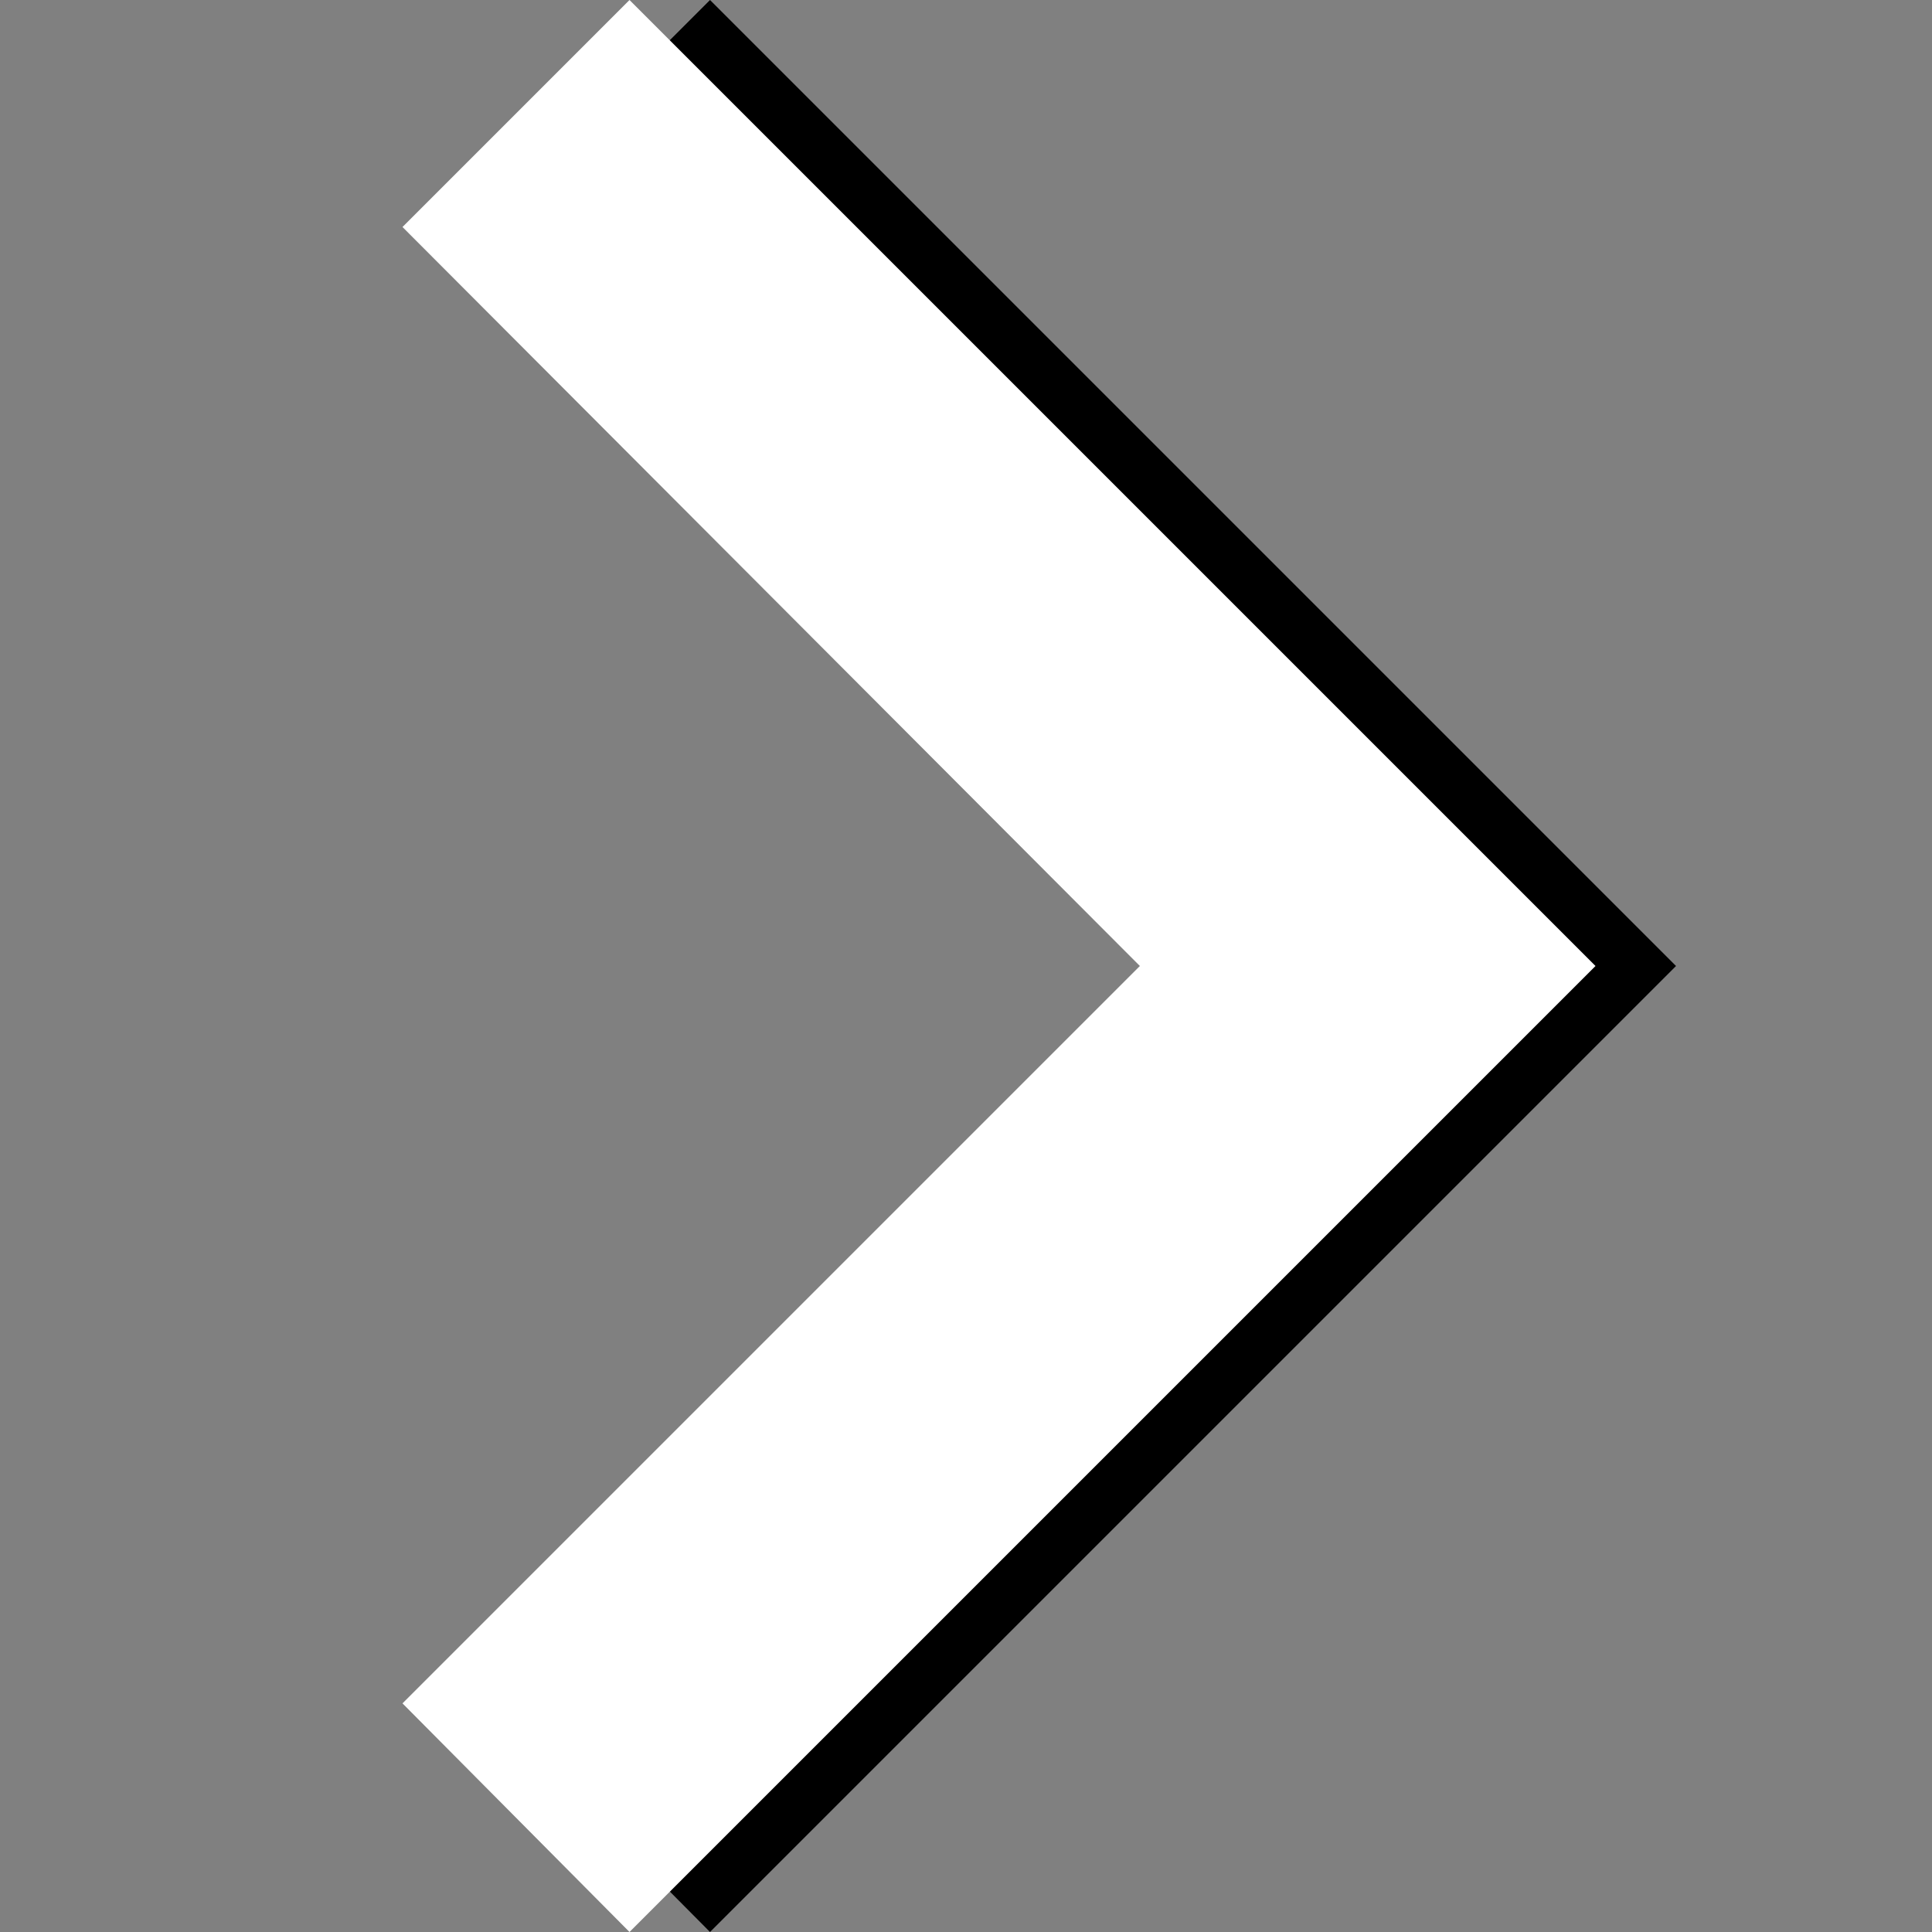
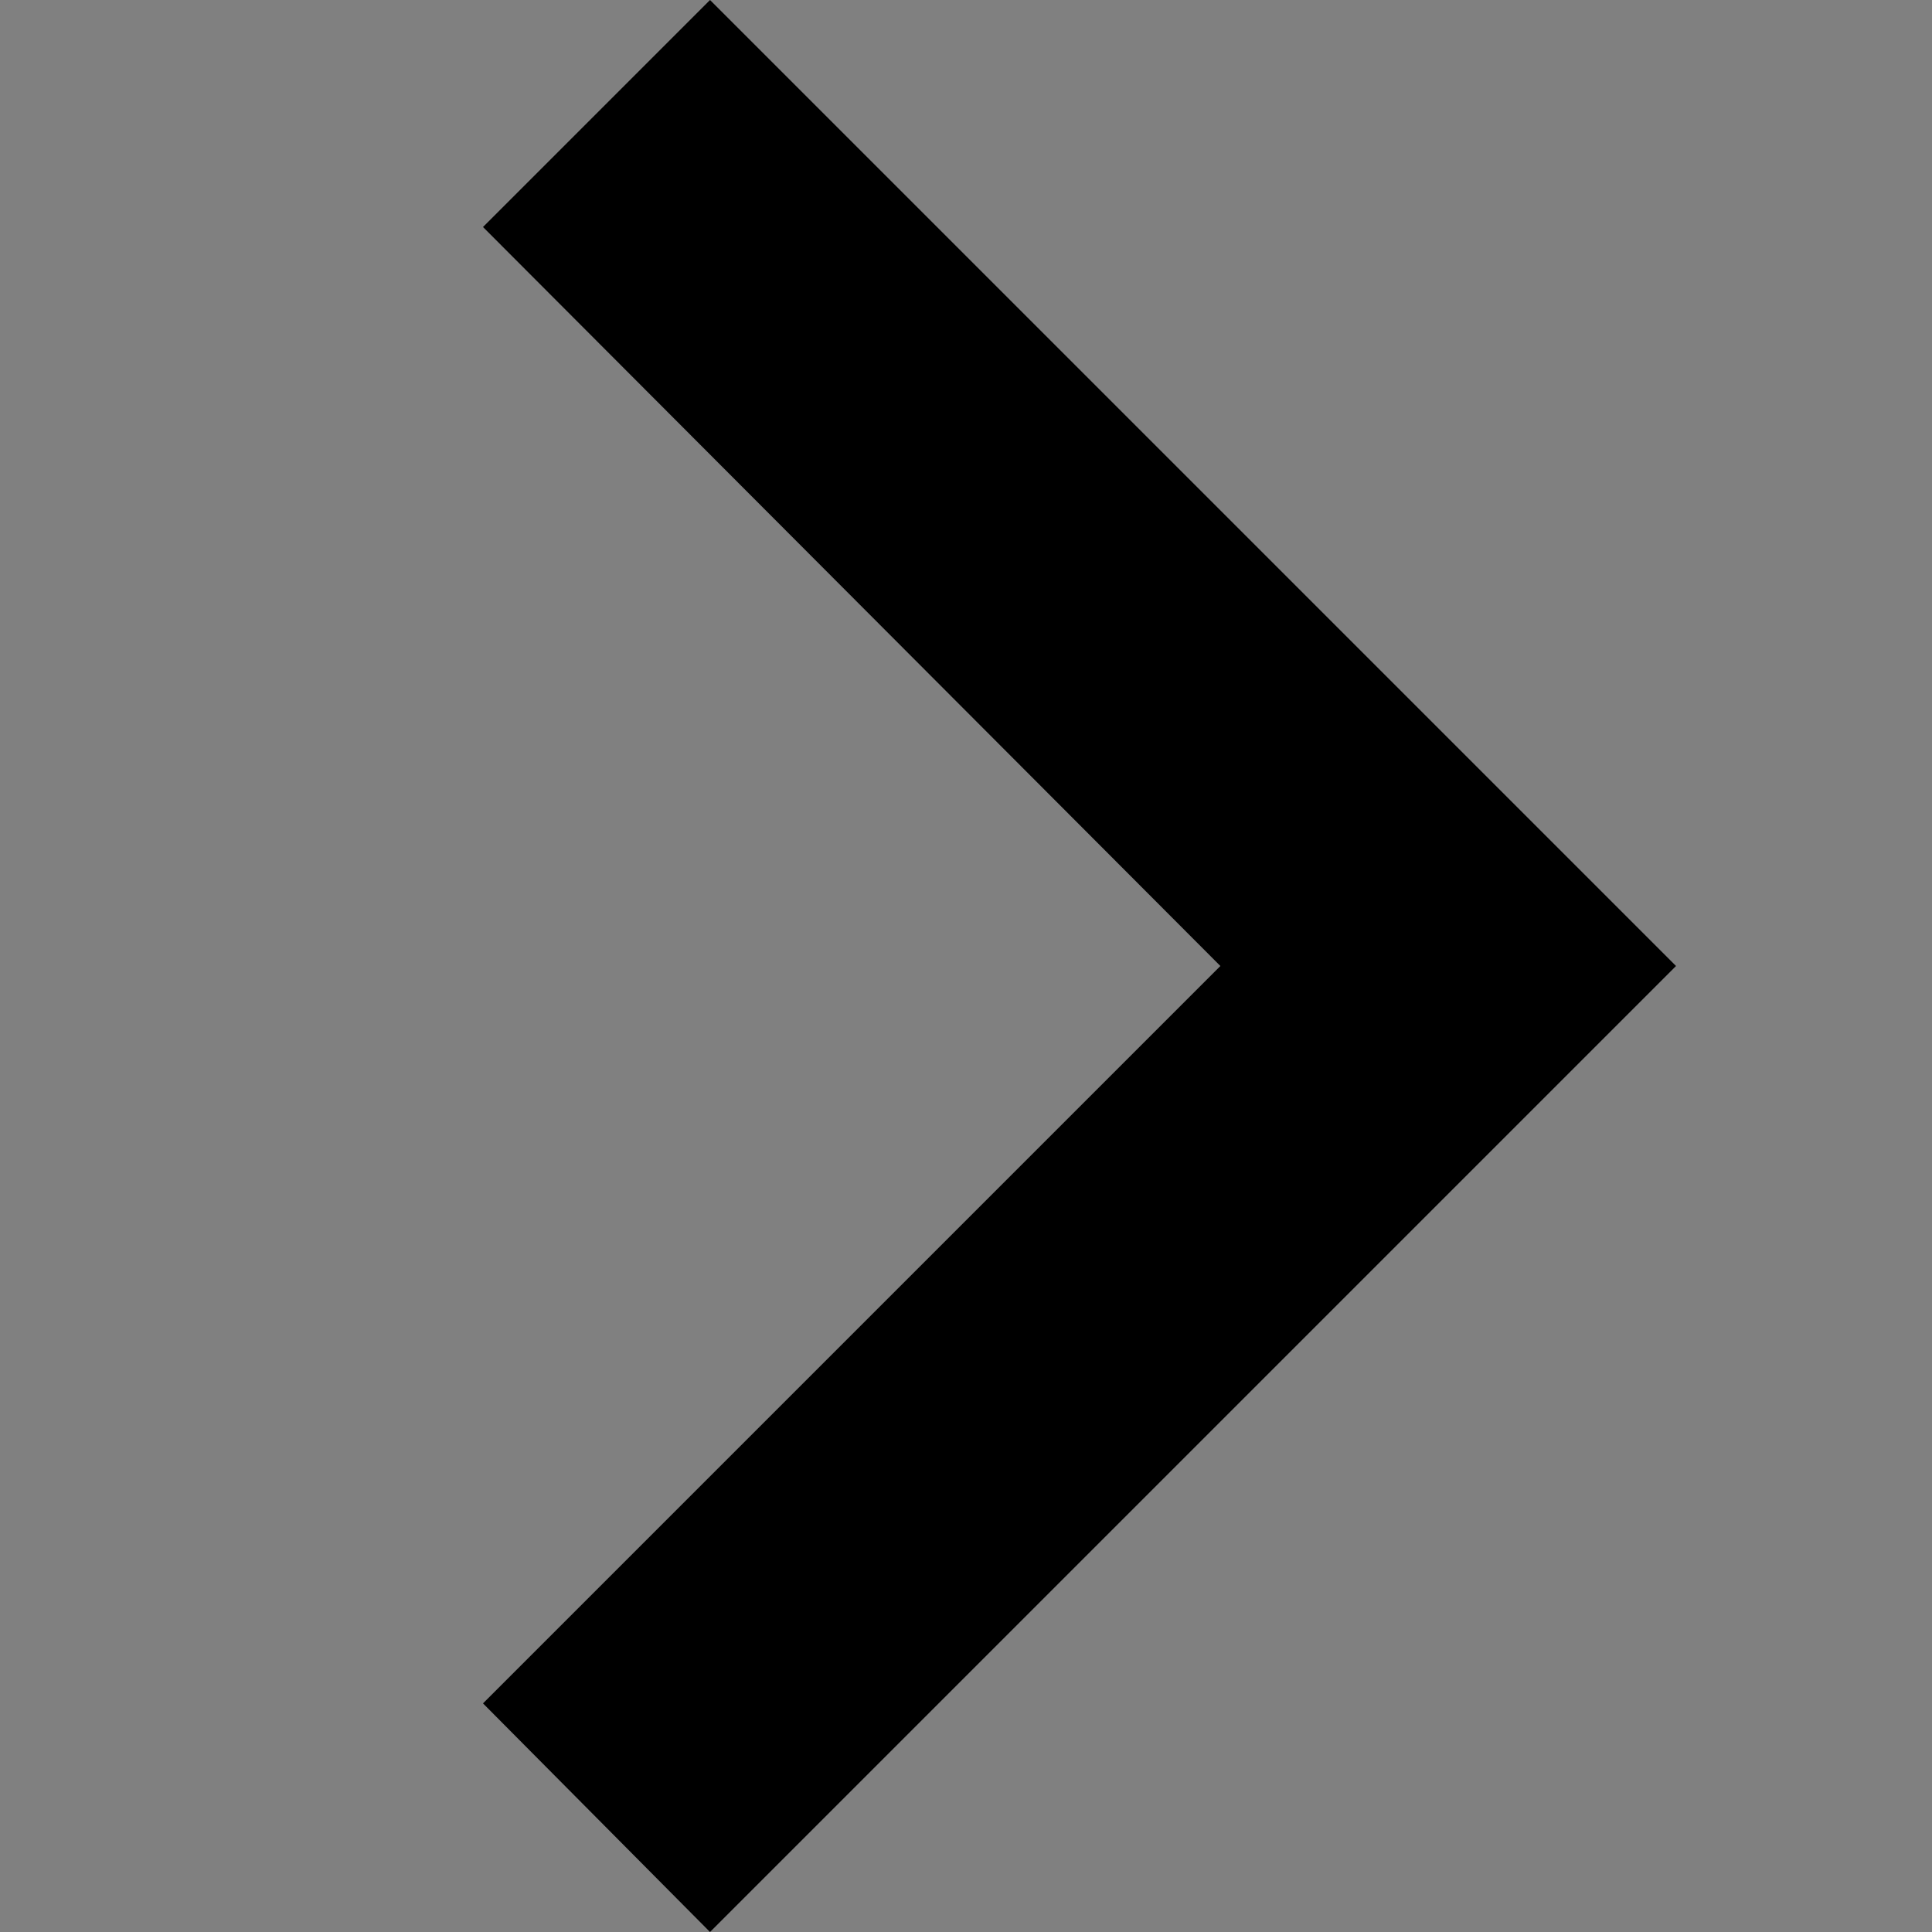
<svg xmlns="http://www.w3.org/2000/svg" width="24" height="24" viewBox="0 0 24 24" fill="none">
  <rect x="0" y="0" width="24" height="24" fill="#808080" stroke="none" />
  <path d="M6 21.16L15.16 12L6 2.82L8.82 0L20.82 12L8.82 24L6 21.16Z" fill="black" />
-   <path d="M5 21.16L14.16 12L5 2.82L7.82 0L19.82 12L7.82 24L5 21.16Z" fill="white" />
</svg>